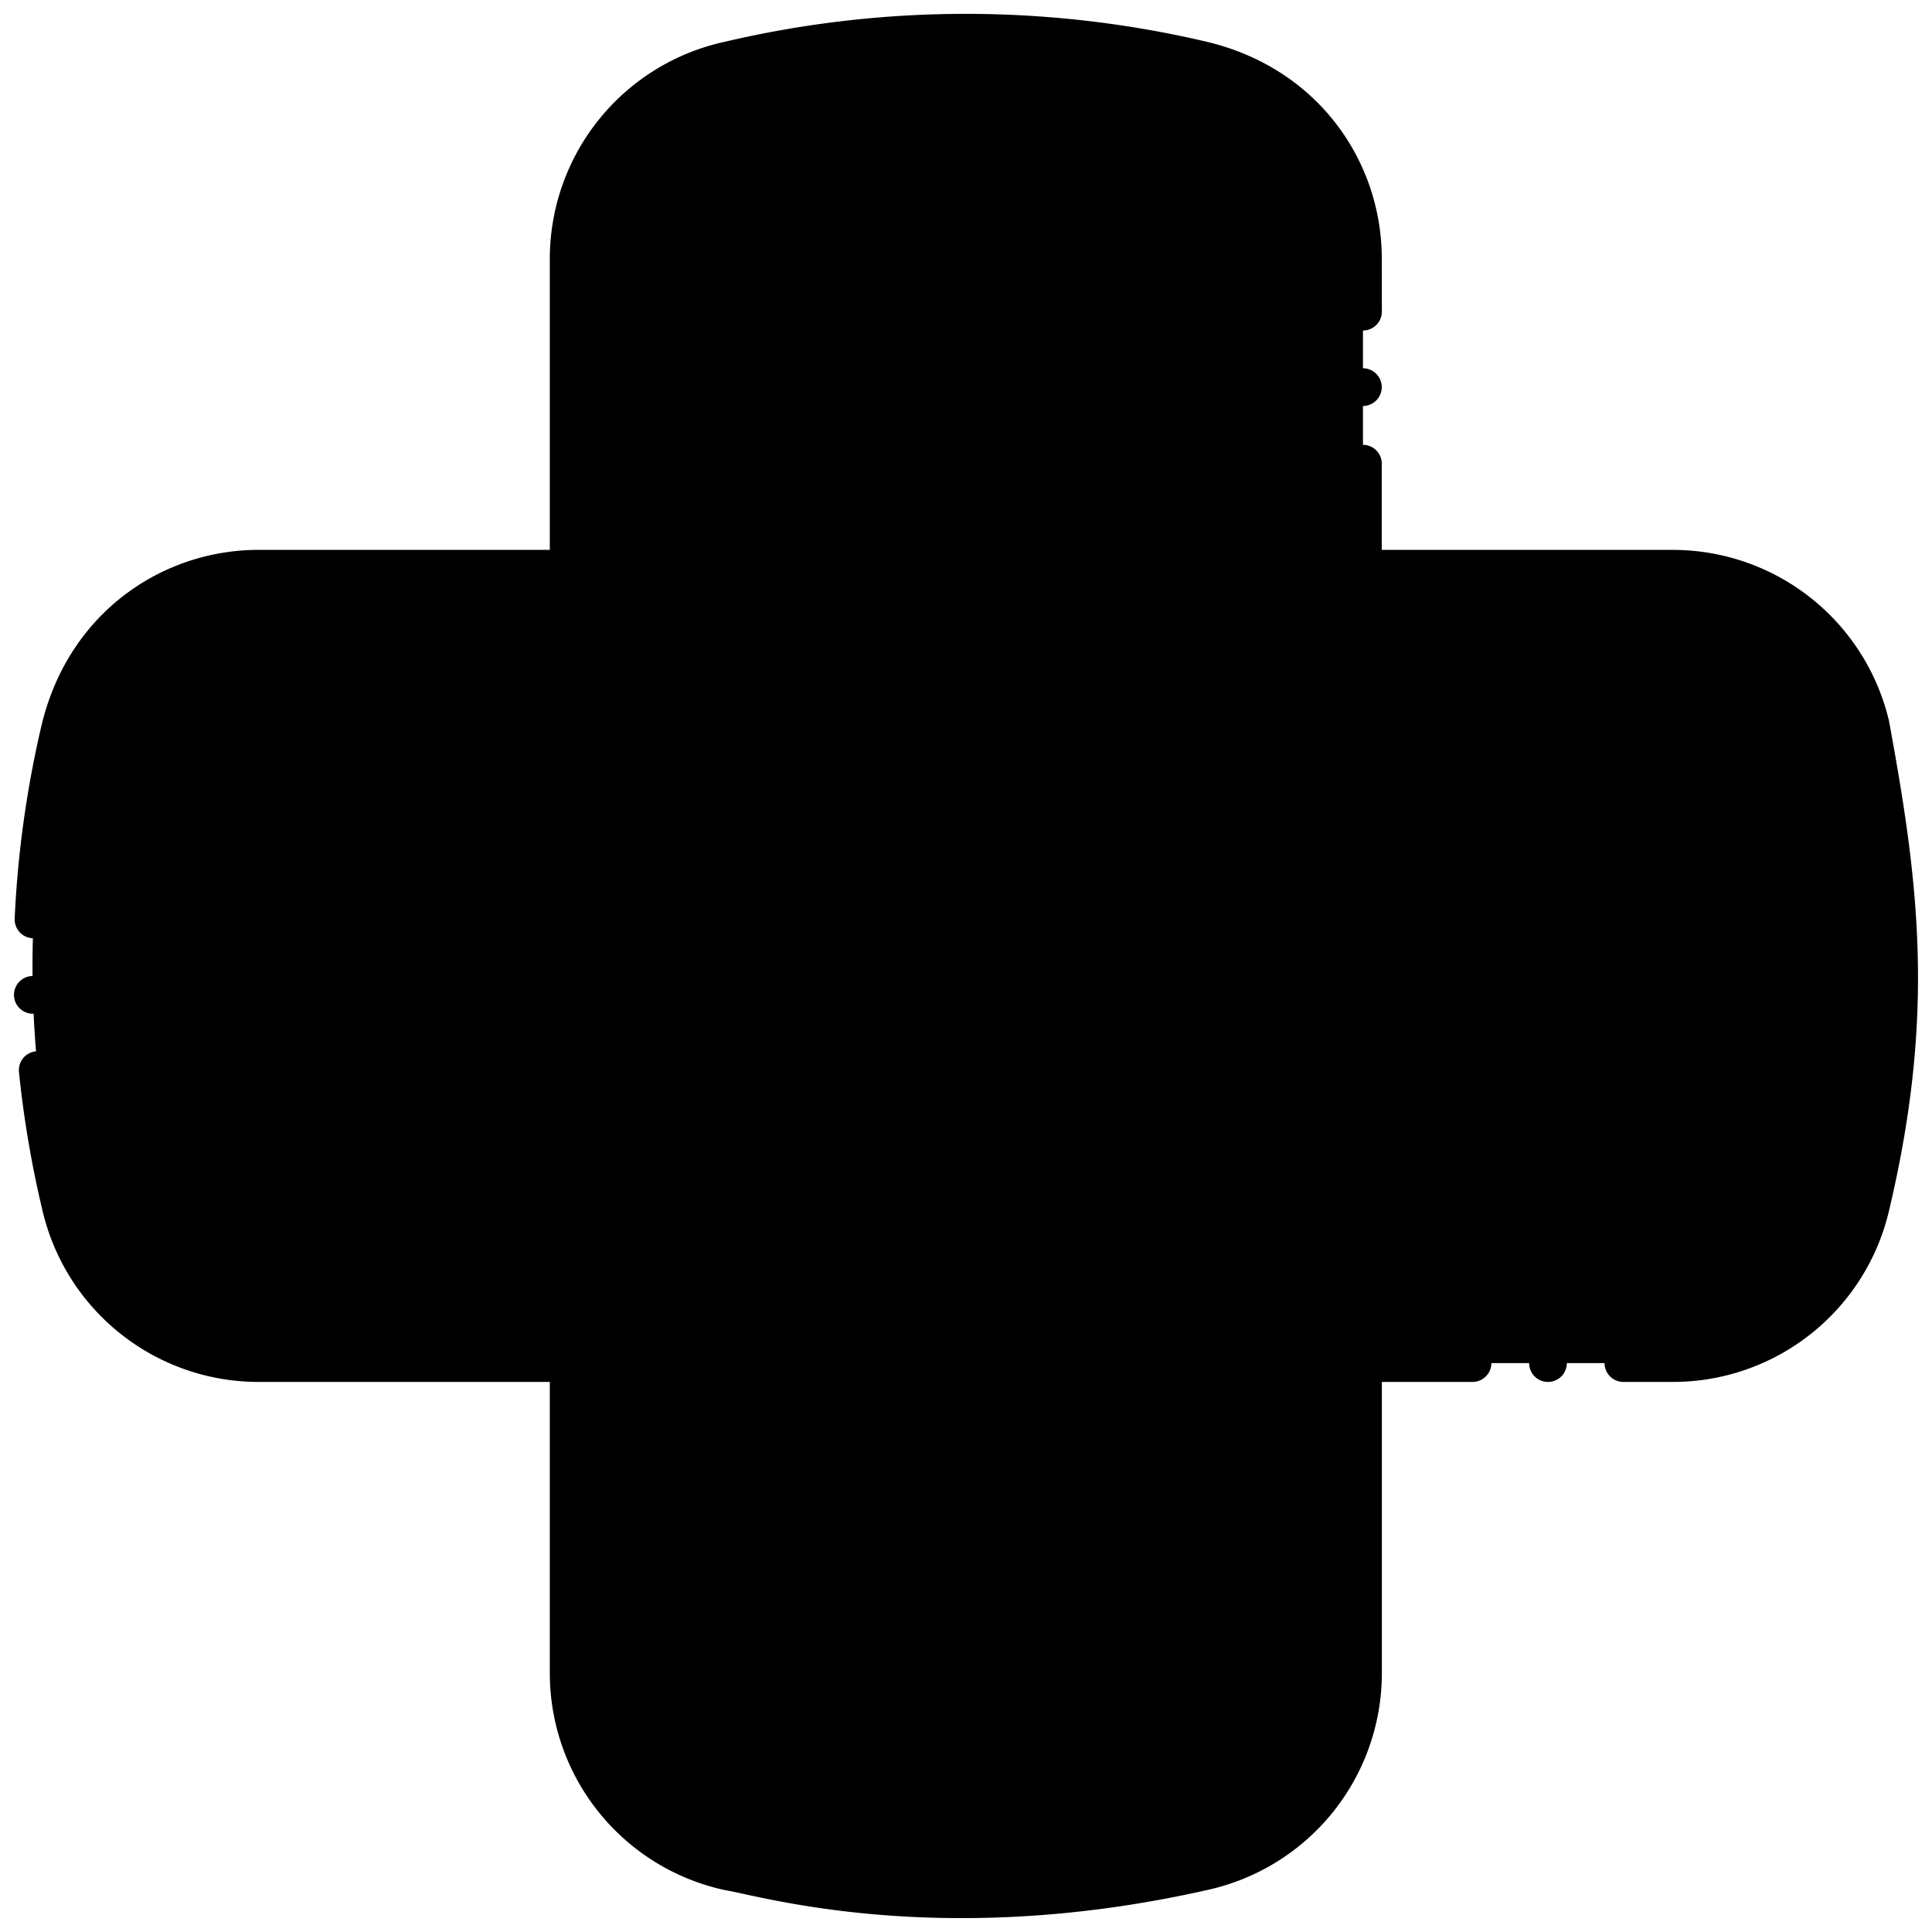
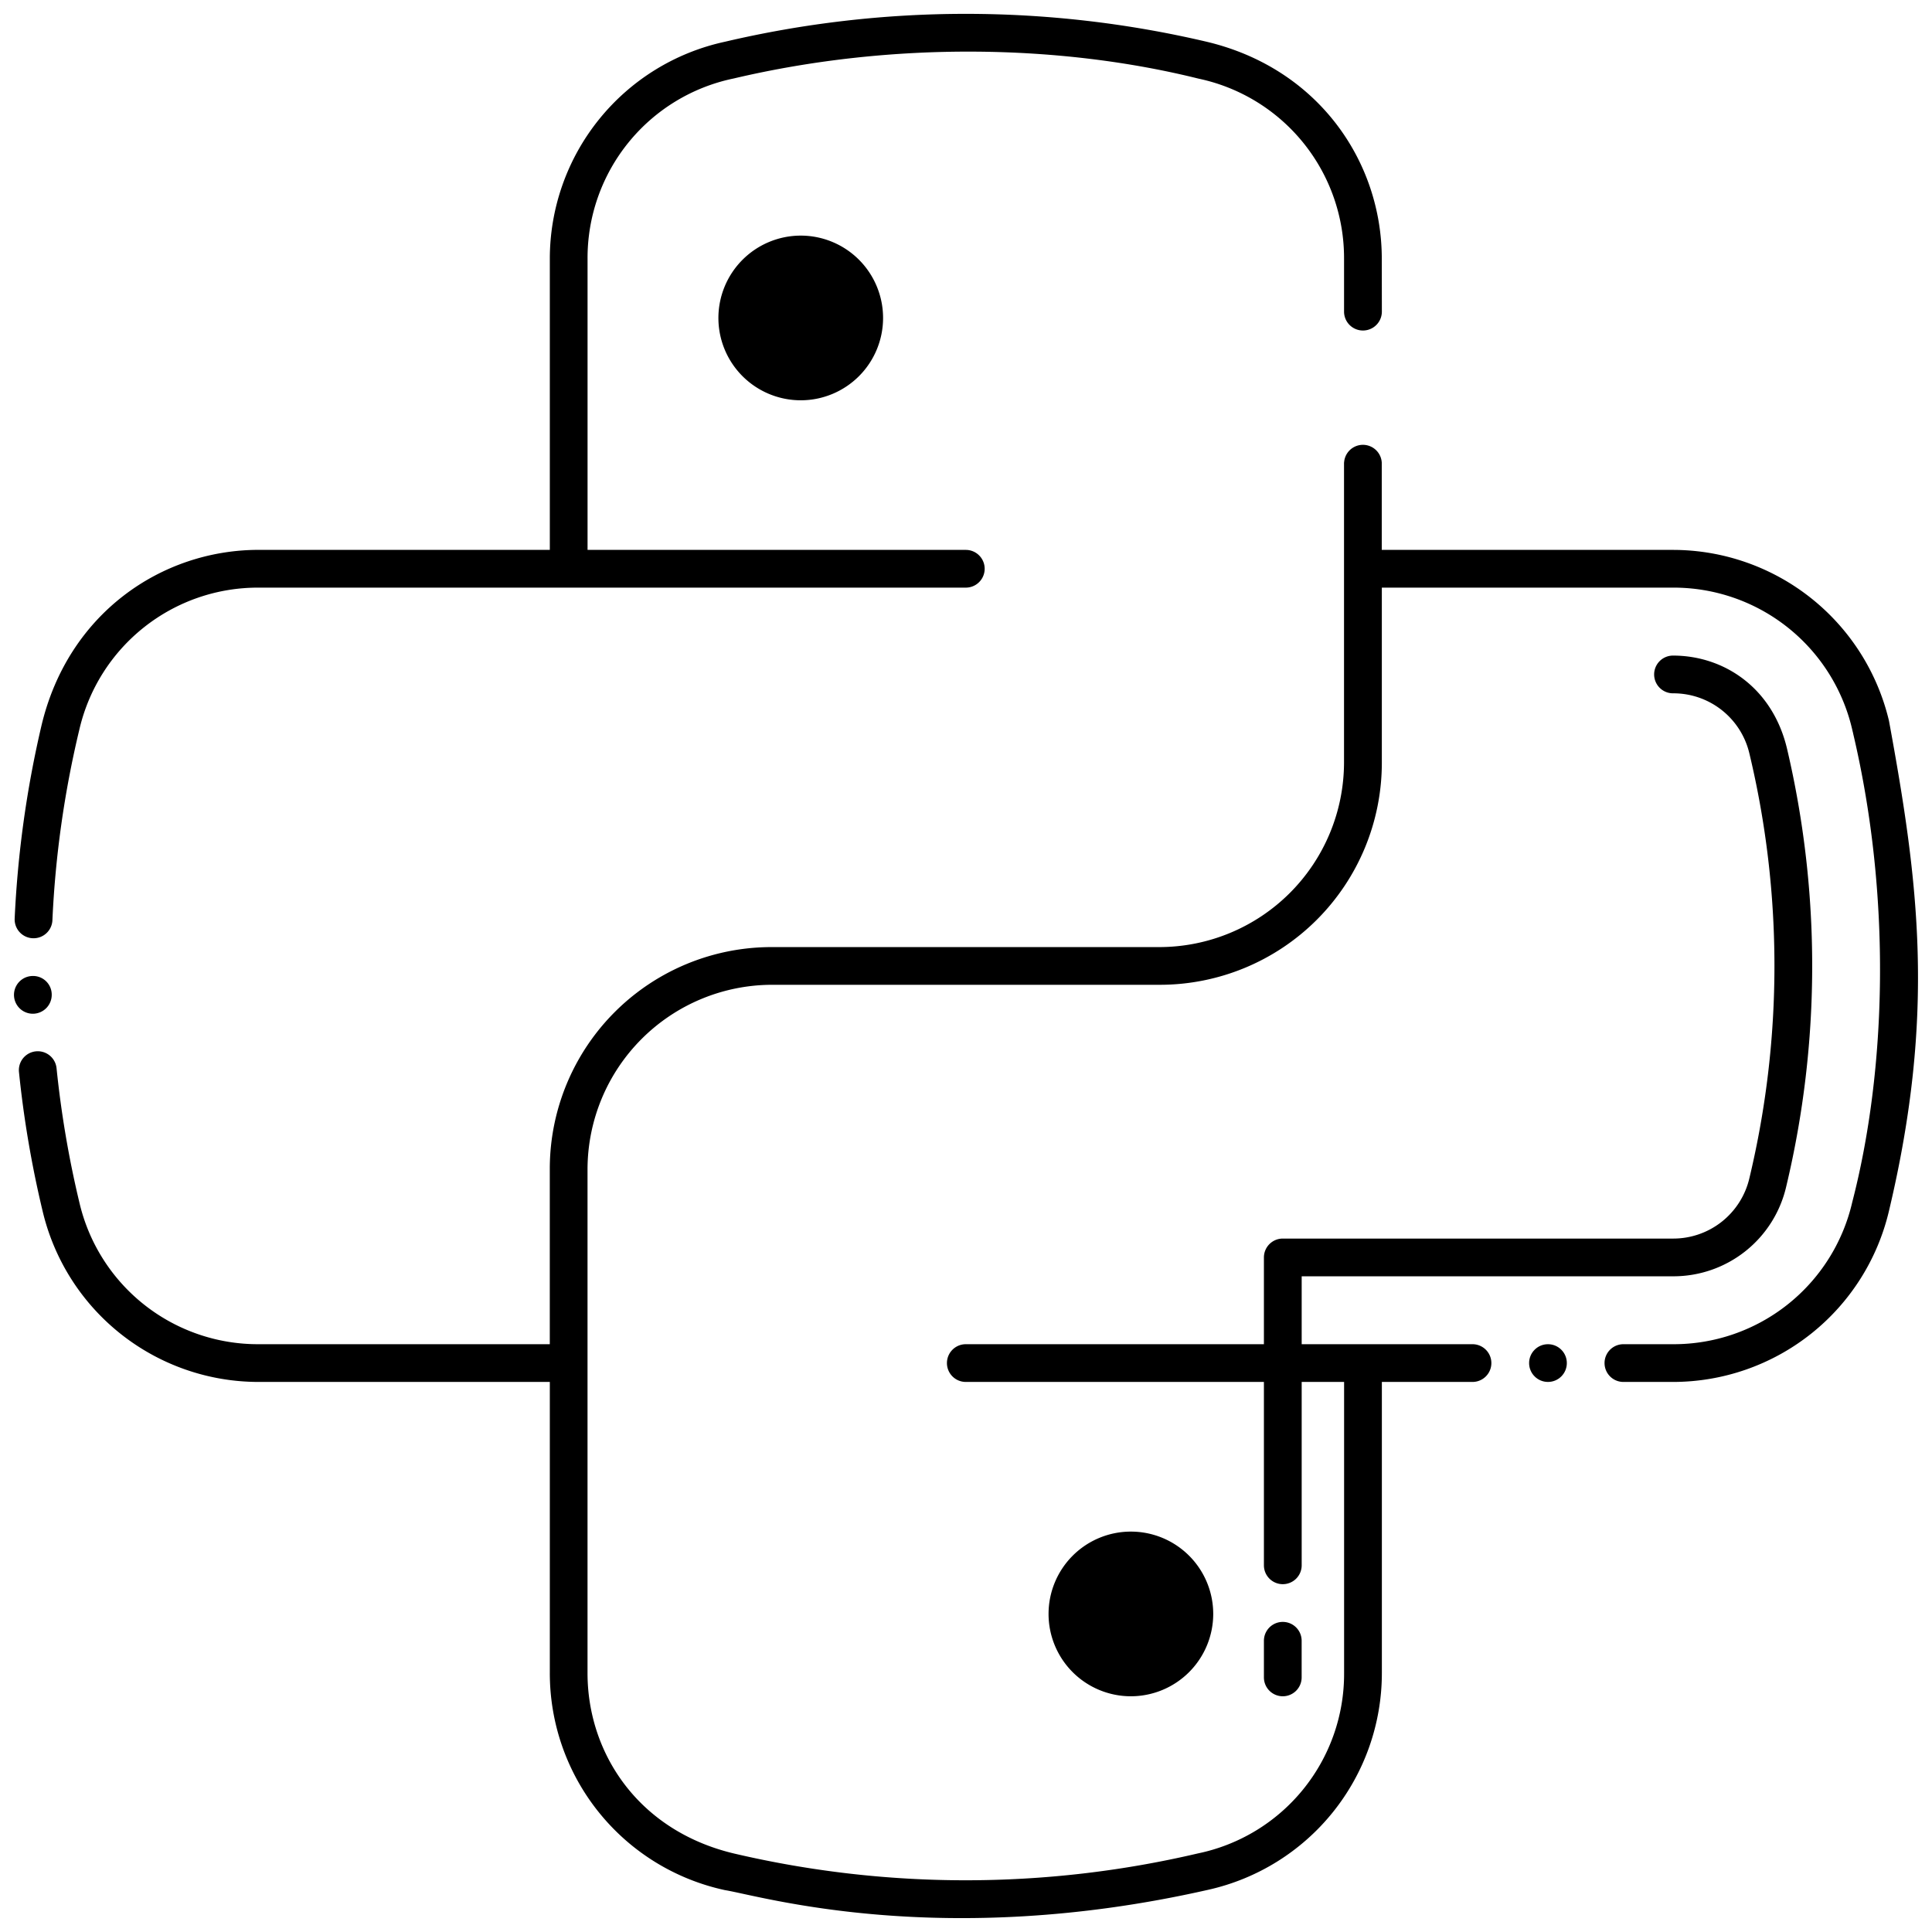
<svg xmlns="http://www.w3.org/2000/svg" height="512" viewBox="0 0 256 256" width="512">
-   <path d="m248 96.655a136.66 136.66 0 0 1 -.13 63.218 26.891 26.891 0 0 1 -26.194 20.744h-41.076v41.083c0 11.669-7.588 23.1-21.326 26.331a136.635 136.635 0 0 1 -62.565.006c-13.709-3.223-21.358-14.602-21.358-26.337v-66.8a26.911 26.911 0 0 1 26.911-26.911h51.427a26.912 26.912 0 0 0 26.911-26.908v-25.713h41.078a26.892 26.892 0 0 1 26.322 21.287z" fill="hsl(276, 73.4%, 46.4%)" />
-   <path d="m180.6 34.292v66.789a26.912 26.912 0 0 1 -26.912 26.912h-51.426a26.911 26.911 0 0 0 -26.911 26.907v25.713h-41.082a26.891 26.891 0 0 1 -26.19-20.728 136.691 136.691 0 0 1 0-63.788 26.892 26.892 0 0 1 26.192-20.729h41.08v-41.079a26.9 26.9 0 0 1 21.288-26.322 136.645 136.645 0 0 1 62.545-.028c13.645 3.202 21.416 14.474 21.416 26.353z" fill="hsl(70, 60.4%, 59.0%)" />
  <circle cx="106.102" cy="42.13" fill="hsl(230, 0.0%, 87.0%)" r="8.41" transform="matrix(.924 -.383 .383 .924 -8.046 43.81)" />
  <circle cx="149.849" cy="213.855" fill="hsl(230, 0.0%, 87.0%)" r="8.41" />
  <path d="m169.975 224.765a2.5 2.5 0 0 1 -2.5-2.5v-4.854a2.5 2.5 0 0 1 5 0v4.854a2.5 2.5 0 0 1 -2.5 2.5zm0-14.854a2.5 2.5 0 0 1 -2.5-2.5v-40.794a2.5 2.5 0 0 1 2.5-2.5h51.7a10.355 10.355 0 0 0 10.132-8.019 120.884 120.884 0 0 0 0-56.24 10.34 10.34 0 0 0 -10.125-7.99 2.5 2.5 0 0 1 0-5c6.723 0 13.2 4.237 15.116 12.37a125.875 125.875 0 0 1 -.118 58 15.333 15.333 0 0 1 -15 11.877h-49.2v38.294a2.5 2.5 0 0 1 -2.505 2.502z" fill="hsl(274, 72.3%, 72.3%)" />
-   <path d="m61.351 169.117a2.5 2.5 0 0 1 -2.5-2.5v-4.481a2.5 2.5 0 0 1 5 0v4.481a2.5 2.5 0 0 1 -2.5 2.5zm-.074-14.484a2.5 2.5 0 0 1 -2.327-2.661 43.51 43.51 0 0 1 43.312-40.48h51.427a10.422 10.422 0 0 0 10.411-10.411v-66.789a10.351 10.351 0 0 0 -8.013-10.131l-.671-.161a2.5 2.5 0 0 1 1.14-4.868l.671.157a15.331 15.331 0 0 1 11.873 15v66.789a15.428 15.428 0 0 1 -15.411 15.411h-51.427a38.5 38.5 0 0 0 -38.324 35.814 2.5 2.5 0 0 1 -2.661 2.33z" fill="hsl(77, 84.0%, 77.1%)" />
  <path d="m250.3 95.514a29.435 29.435 0 0 0 -28.62-22.65h-38.59v-11.57a2.5 2.5 0 0 0 -4.99-.02.035.035 0 0 0 -.01.02v39.79a24.5 24.5 0 0 1 -24.41 24.41h-51.42a29.388 29.388 0 0 0 -29.41 29.41v23.21h-38.576a24.281 24.281 0 0 1 -23.76-18.8 135.341 135.341 0 0 1 -3.02-17.77 2.5 2.5 0 0 0 -4.98.51 140.184 140.184 0 0 0 3.13 18.41 29.406 29.406 0 0 0 28.63 22.65h38.58v38.58a29.409 29.409 0 0 0 23.22 28.76c4.676.754 28.643 7.972 63.99-.04a29.427 29.427 0 0 0 23.04-28.72v-38.58h12.01a2.5 2.5 0 0 0 0-5h-67.14a2.5 2.5 0 0 0 0 5h50.126v38.58a24.292 24.292 0 0 1 -19.4 23.9 134.7 134.7 0 0 1 -61.42.01c-12.655-3-19.43-13.259-19.43-23.91v-66.794a24.489 24.489 0 0 1 24.41-24.41h51.43a29.42 29.42 0 0 0 29.41-29.41v-23.216h38.58a24.289 24.289 0 0 1 23.8 19.03 3.383 3.383 0 0 1 .08.34c5.083 21.6 4.421 44.5-.13 62.07a24.279 24.279 0 0 1 -23.76 18.81h-6.56a2.5 2.5 0 0 0 0 5h6.56a29.4 29.4 0 0 0 28.63-22.67c6.219-26.199 3.906-43.666 0-64.93z" />
  <circle cx="205.114" cy="180.614" r="2.5" />
-   <path d="m180.6 48.794a2.5 2.5 0 1 0 2.49 2.5 2.509 2.509 0 0 0 -2.49-2.5z" />
  <path d="m4.444 124.324a2.5 2.5 0 0 0 2.5-2.37v-.02a134.257 134.257 0 0 1 3.57-25.26 24.279 24.279 0 0 1 23.76-18.81h93.7a2.5 2.5 0 0 0 0-5h-50.12v-38.57a24.282 24.282 0 0 1 19.36-23.894c21.223-5 43.46-4.493 61.6.02a24.3 24.3 0 0 1 19.28 23.87v7a2.505 2.505 0 0 0 5.01 0l-.01-7c0-12.964-8.506-25.332-23.34-28.79a139.672 139.672 0 0 0 -63.69.03 29.427 29.427 0 0 0 -23.21 28.76v38.57h-38.58c-12.832 0-25.245 8.387-28.78 23.29a140.313 140.313 0 0 0 -3.55 25.56 2.5 2.5 0 0 0 2.5 2.614z" />
  <path d="m4.424 134.324a2.508 2.508 0 0 0 2.43-2.57 2.471 2.471 0 0 0 -2.57-2.43 2.5 2.5 0 1 0 .14 5z" />
  <path d="m95.192 42.13a10.91 10.91 0 1 0 10.908-10.91 10.922 10.922 0 0 0 -10.908 10.91zm16.819 0a5.91 5.91 0 1 1 -5.909-5.91 5.916 5.916 0 0 1 5.909 5.91z" />
  <path d="m160.759 213.856a10.91 10.91 0 1 0 -10.91 10.909 10.922 10.922 0 0 0 10.91-10.909zm-16.82 0a5.91 5.91 0 1 1 5.91 5.909 5.917 5.917 0 0 1 -5.91-5.909z" />
</svg>